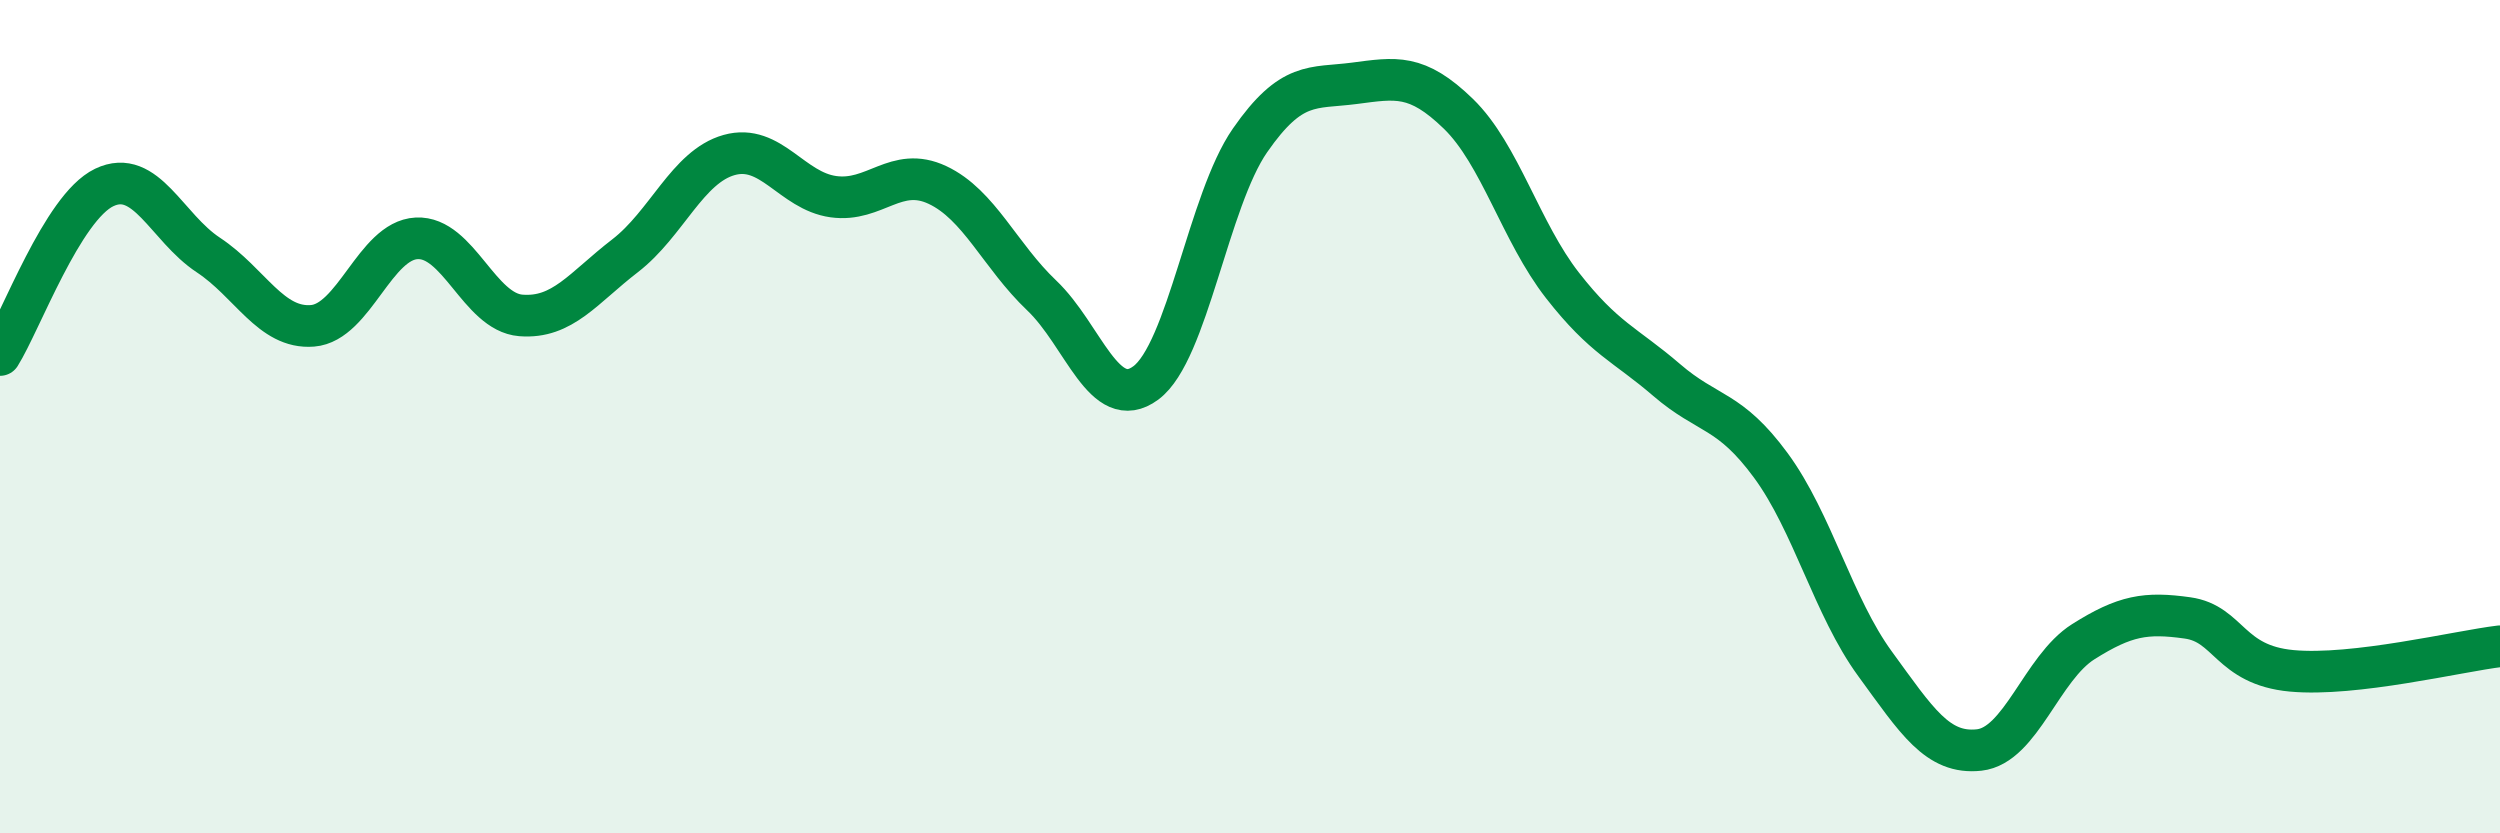
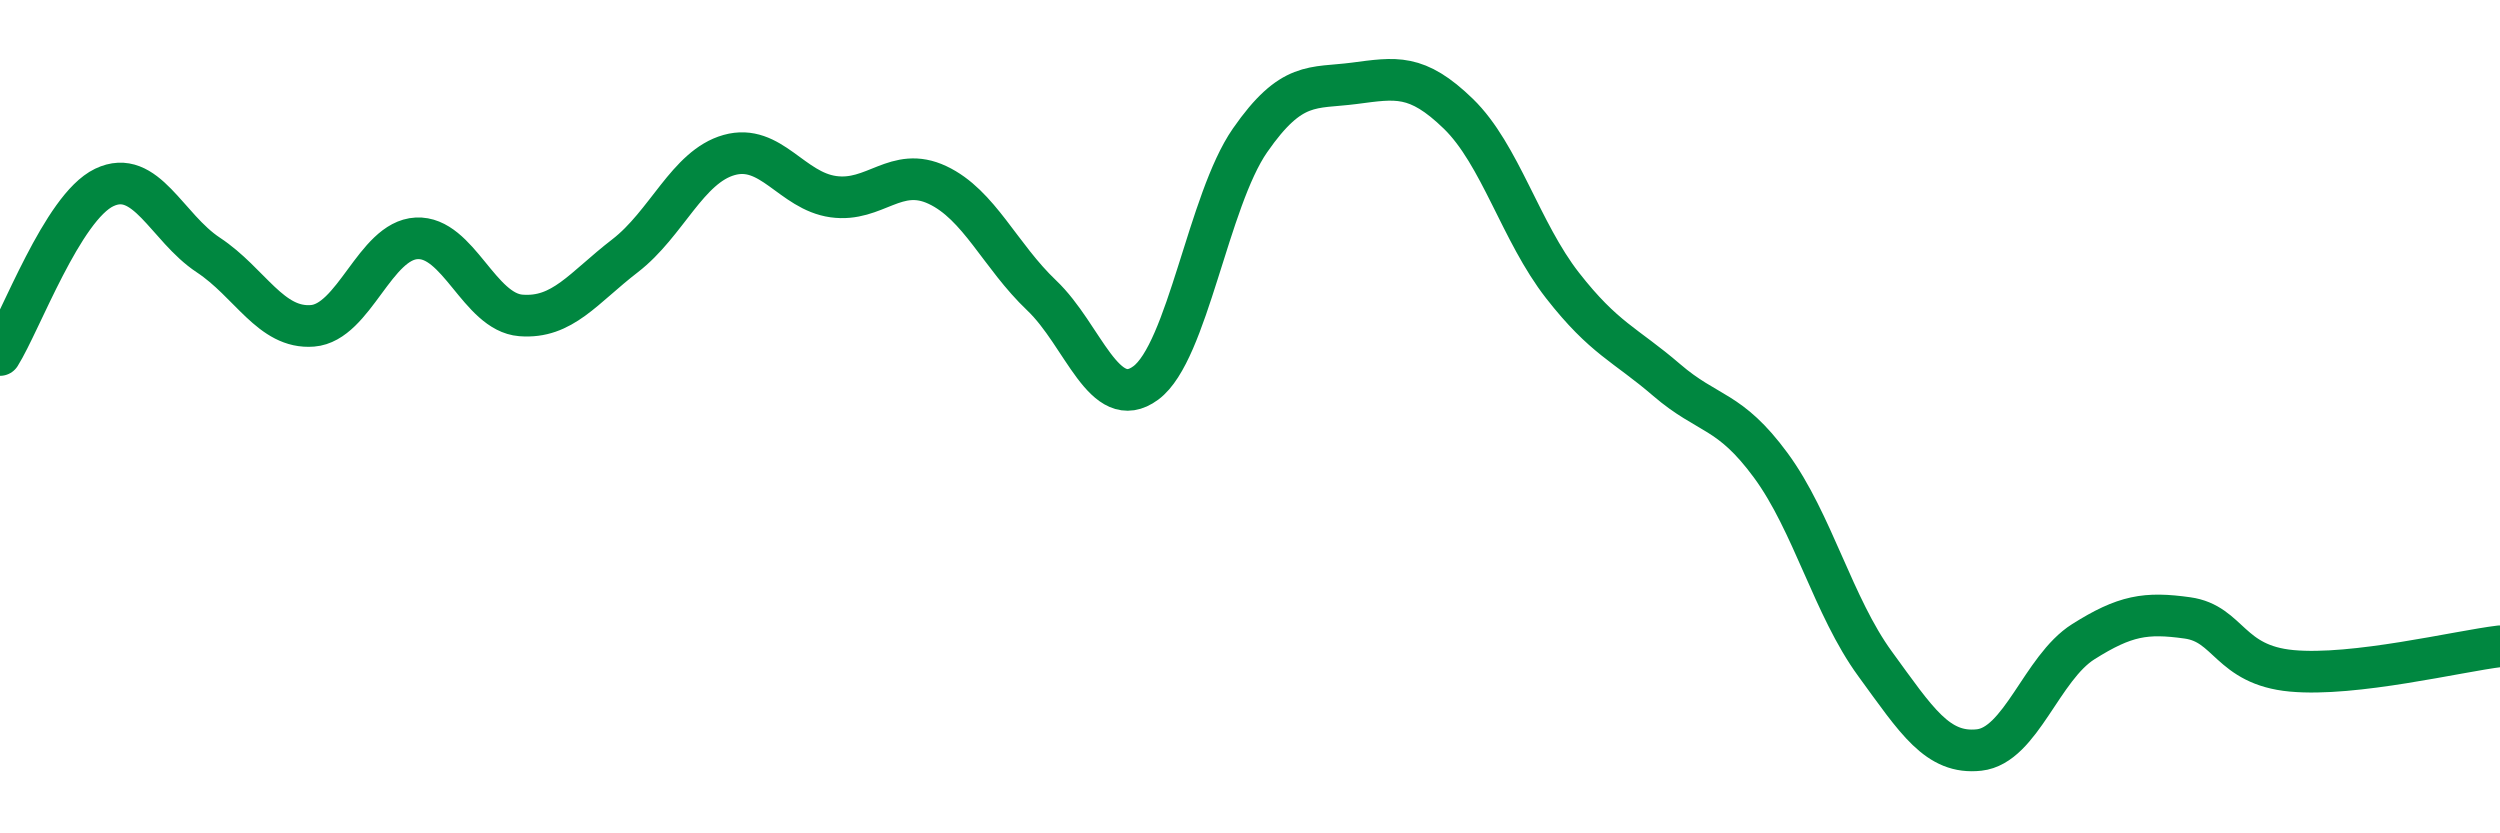
<svg xmlns="http://www.w3.org/2000/svg" width="60" height="20" viewBox="0 0 60 20">
-   <path d="M 0,8.52 C 0.5,7.72 1.5,4.98 2.5,4.5 C 3.5,4.02 4,5.46 5,6.12 C 6,6.78 6.5,7.9 7.5,7.82 C 8.5,7.74 9,5.77 10,5.72 C 11,5.67 11.5,7.49 12.5,7.57 C 13.5,7.65 14,6.91 15,6.14 C 16,5.37 16.5,4 17.5,3.72 C 18.5,3.44 19,4.58 20,4.72 C 21,4.86 21.5,3.97 22.5,4.44 C 23.5,4.91 24,6.14 25,7.09 C 26,8.04 26.5,9.93 27.5,9.19 C 28.5,8.45 29,4.81 30,3.37 C 31,1.93 31.5,2.13 32.5,2 C 33.5,1.87 34,1.76 35,2.73 C 36,3.7 36.5,5.57 37.5,6.85 C 38.5,8.13 39,8.26 40,9.12 C 41,9.98 41.5,9.81 42.5,11.17 C 43.5,12.53 44,14.56 45,15.93 C 46,17.3 46.5,18.11 47.5,18 C 48.5,17.89 49,16.03 50,15.4 C 51,14.77 51.5,14.69 52.5,14.83 C 53.5,14.97 53.5,15.96 55,16.1 C 56.5,16.24 59,15.63 60,15.51L60 20L0 20Z" fill="#008740" opacity="0.1" stroke-linecap="round" stroke-linejoin="round" />
  <path d="M 0,8.52 C 0.5,7.72 1.5,4.98 2.5,4.5 C 3.5,4.02 4,5.46 5,6.12 C 6,6.78 6.5,7.9 7.5,7.82 C 8.5,7.74 9,5.77 10,5.72 C 11,5.67 11.5,7.49 12.5,7.57 C 13.5,7.65 14,6.91 15,6.14 C 16,5.37 16.5,4 17.5,3.72 C 18.5,3.44 19,4.58 20,4.72 C 21,4.86 21.5,3.97 22.5,4.44 C 23.5,4.91 24,6.14 25,7.09 C 26,8.04 26.5,9.93 27.5,9.19 C 28.5,8.45 29,4.81 30,3.37 C 31,1.93 31.5,2.13 32.5,2 C 33.5,1.87 34,1.76 35,2.73 C 36,3.7 36.5,5.57 37.5,6.85 C 38.5,8.13 39,8.26 40,9.12 C 41,9.98 41.5,9.81 42.5,11.17 C 43.5,12.53 44,14.56 45,15.93 C 46,17.3 46.5,18.11 47.5,18 C 48.5,17.89 49,16.03 50,15.4 C 51,14.77 51.5,14.69 52.5,14.83 C 53.5,14.97 53.5,15.96 55,16.1 C 56.5,16.24 59,15.63 60,15.51" stroke="#008740" stroke-width="1" fill="none" stroke-linecap="round" stroke-linejoin="round" />
</svg>